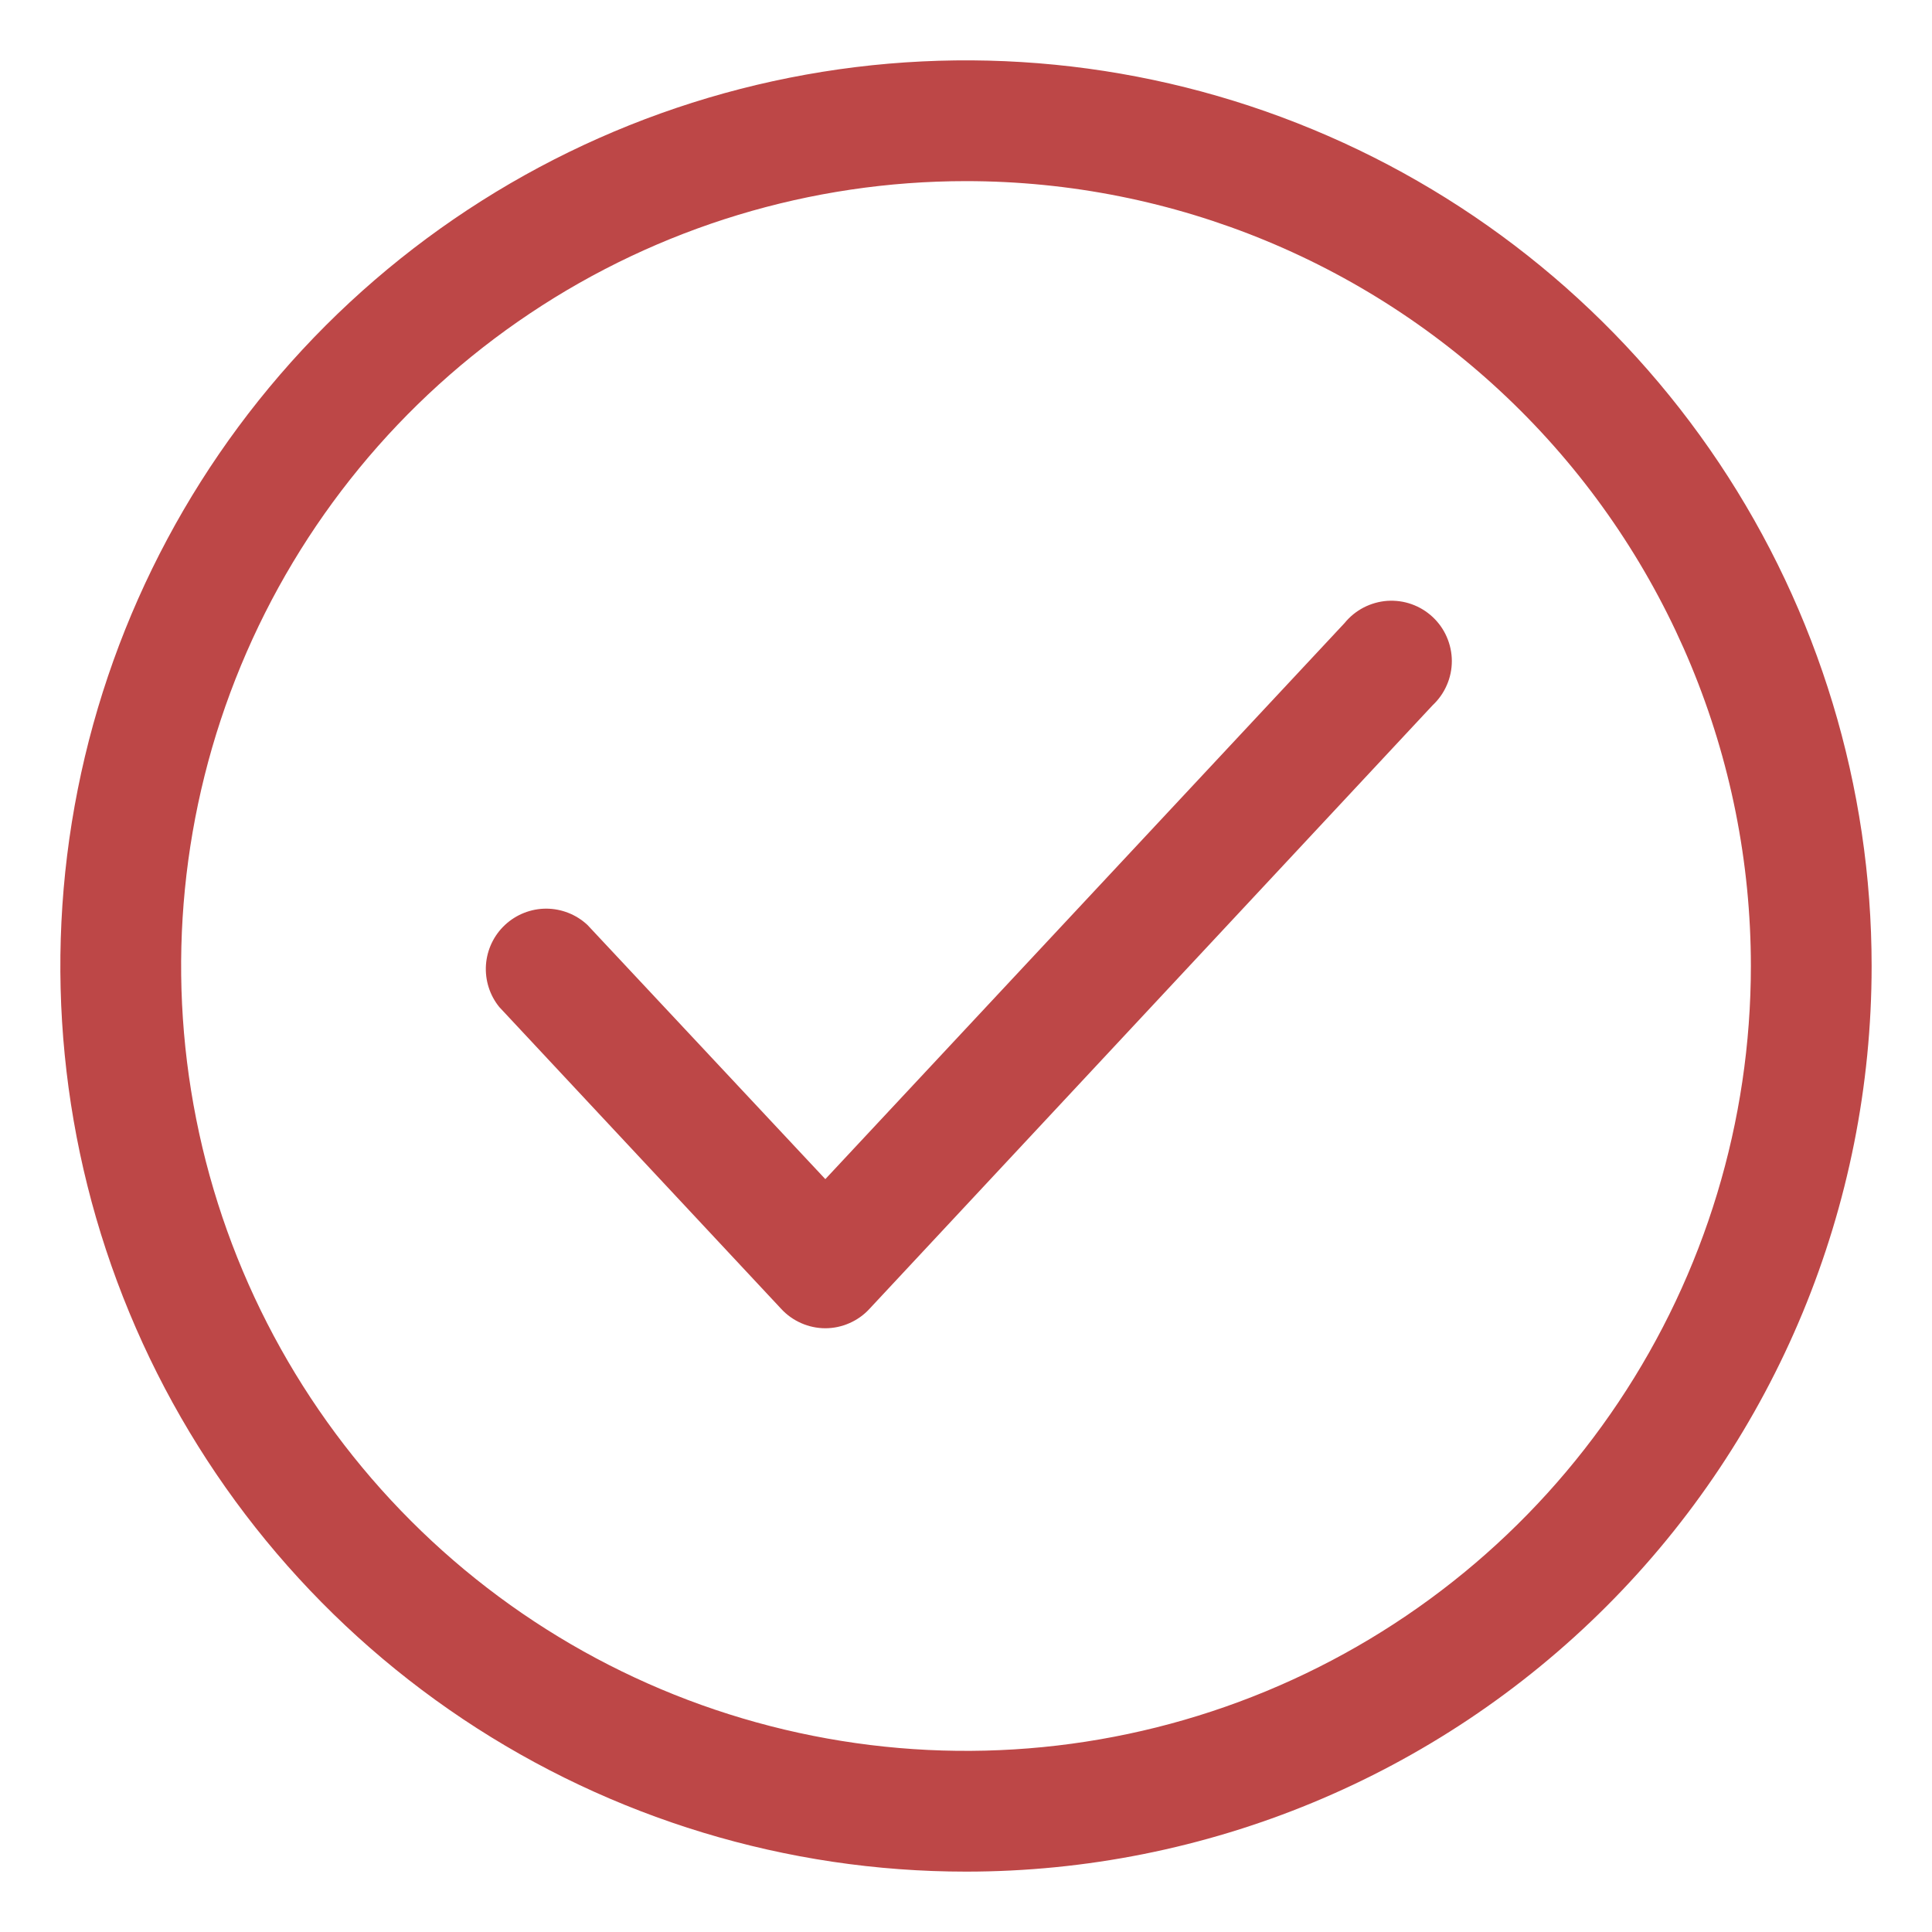
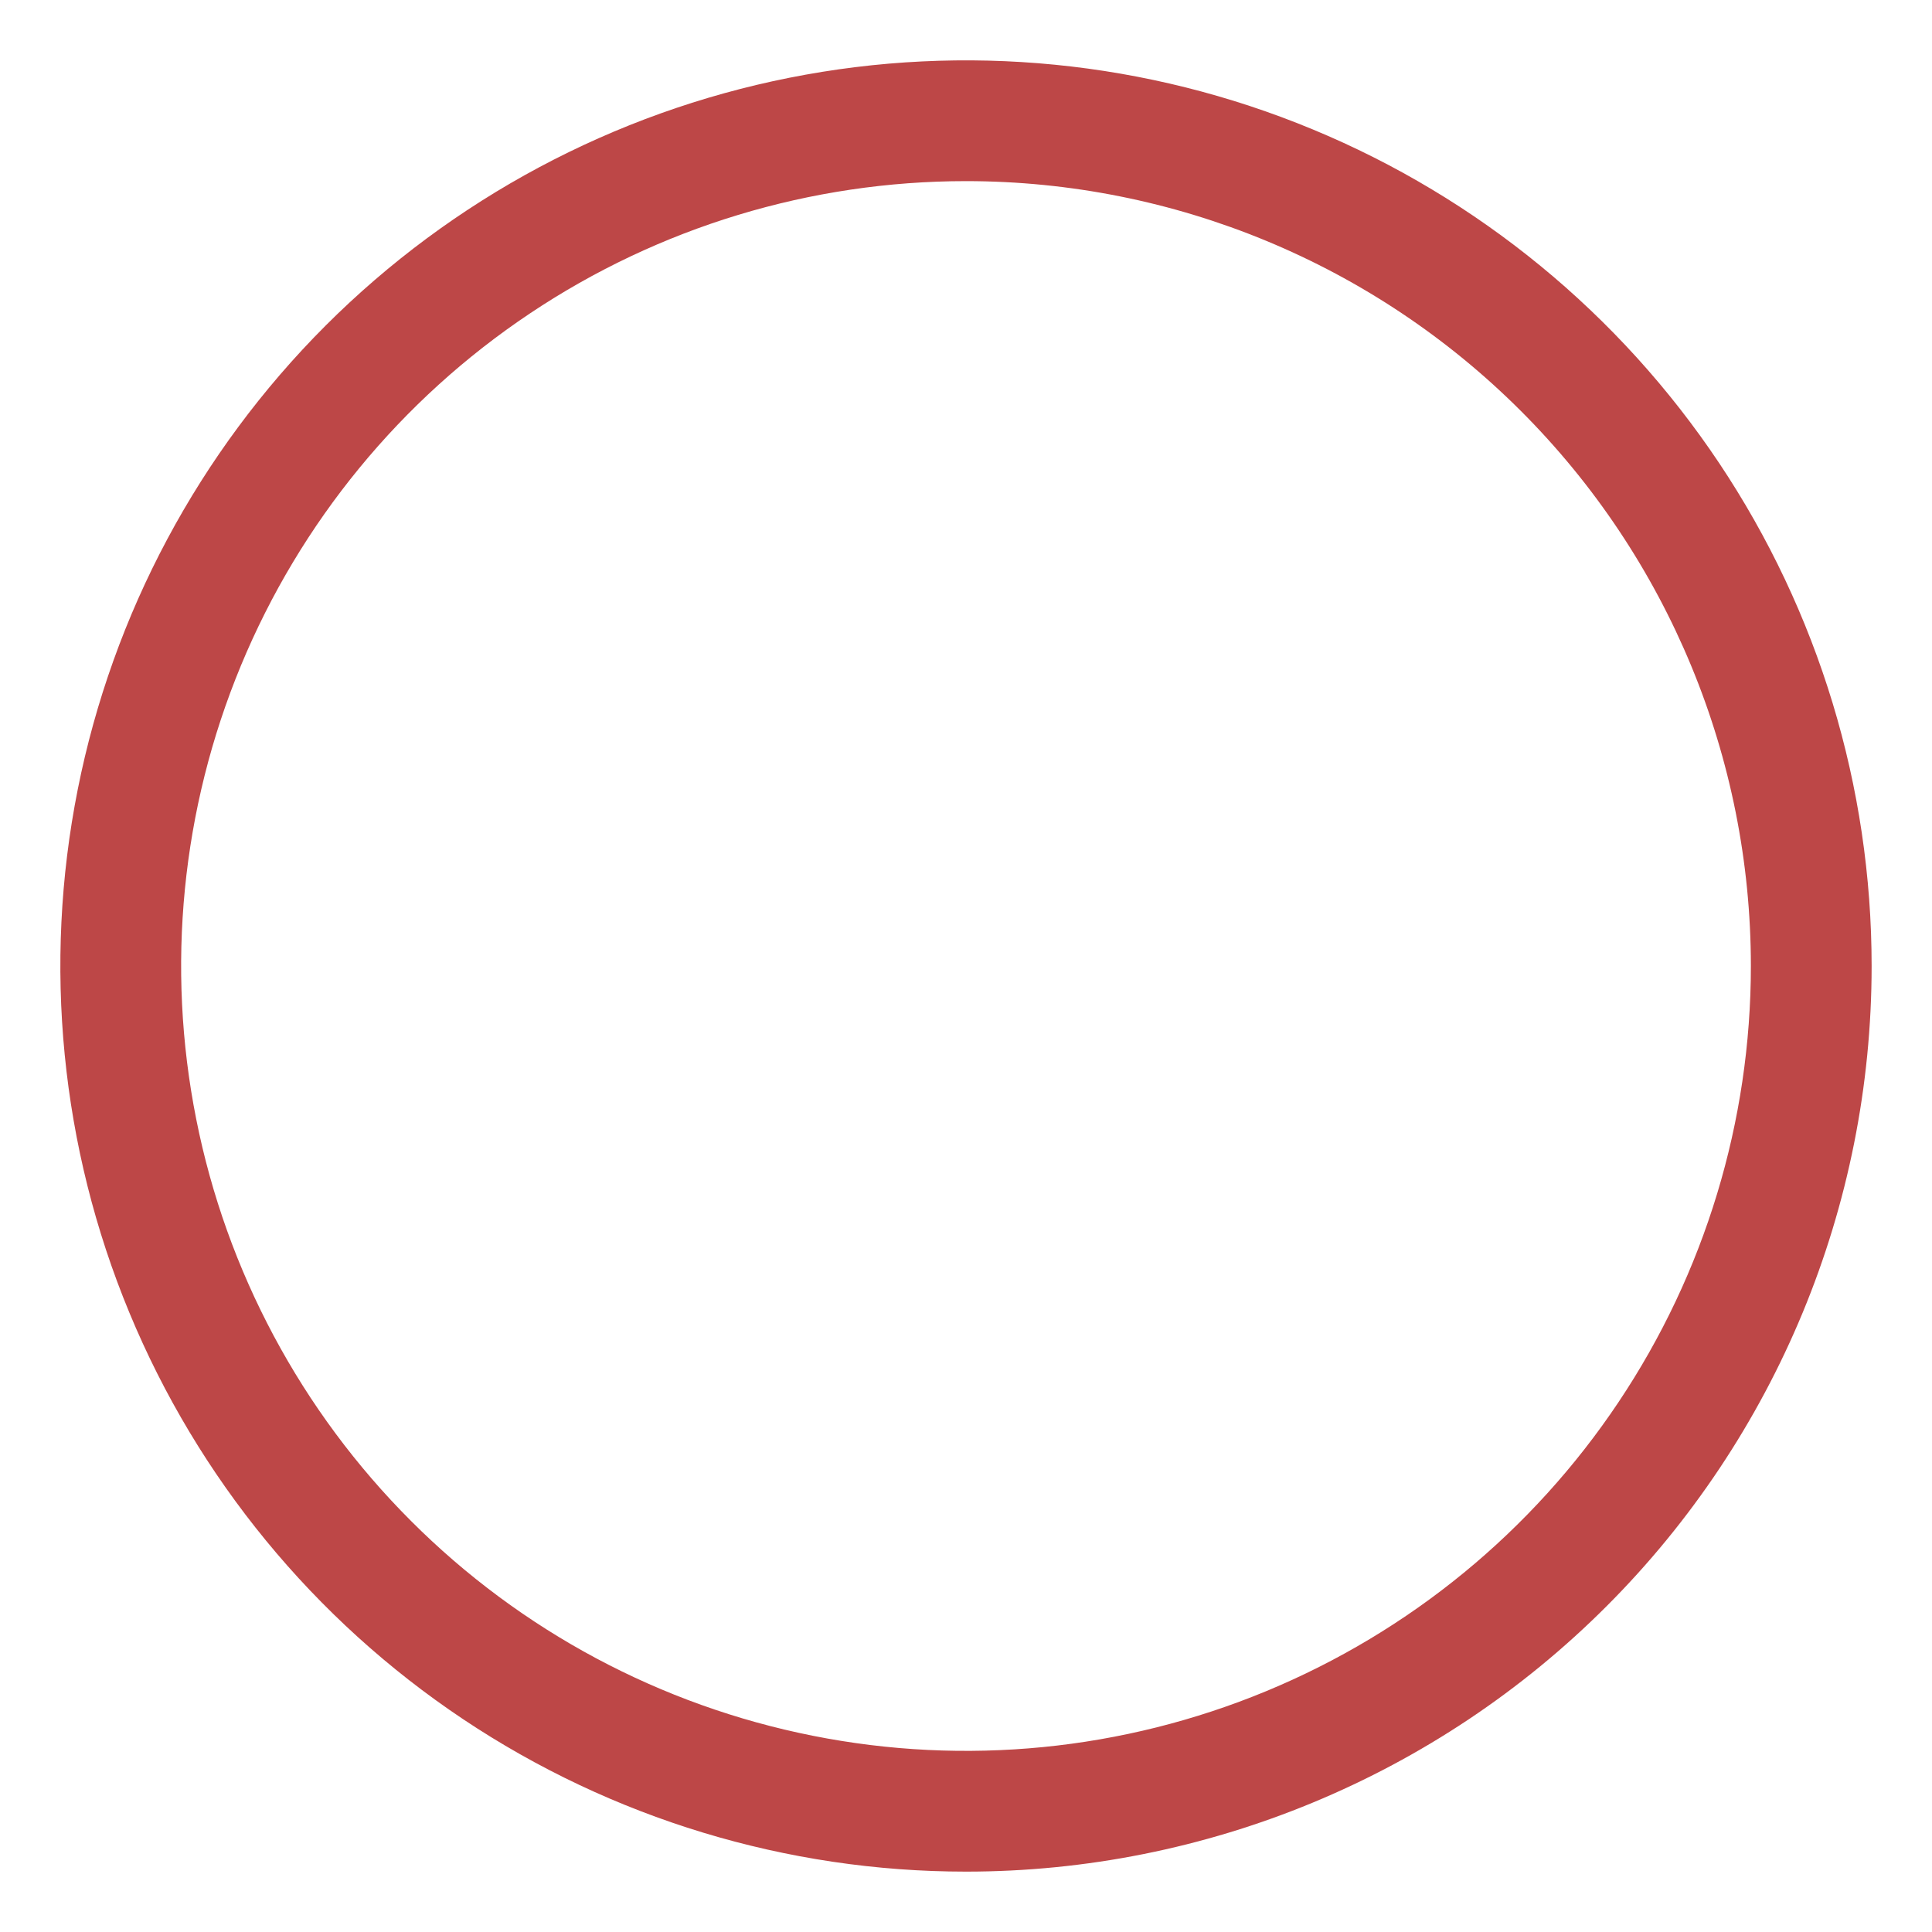
<svg xmlns="http://www.w3.org/2000/svg" width="32" height="32" viewBox="0 0 32 32" fill="none">
  <path d="M16 31C13.033 31 10.133 30.12 7.666 28.472C5.2 26.824 3.277 24.481 2.142 21.74C1.006 18.999 0.709 15.983 1.288 13.074C1.867 10.164 3.296 7.491 5.393 5.393C7.491 3.296 10.164 1.867 13.074 1.288C15.983 0.709 18.999 1.006 21.74 2.142C24.481 3.277 26.824 5.2 28.472 7.666C30.12 10.133 31 13.033 31 16C31 19.978 29.42 23.794 26.607 26.607C23.794 29.42 19.978 31 16 31ZM16 3C13.429 3 10.915 3.762 8.778 5.191C6.64 6.619 4.974 8.65 3.99 11.025C3.006 13.401 2.748 16.014 3.25 18.536C3.751 21.058 4.99 23.374 6.808 25.192C8.626 27.011 10.942 28.249 13.464 28.75C15.986 29.252 18.599 28.994 20.975 28.01C23.35 27.026 25.381 25.36 26.809 23.222C28.238 21.085 29 18.571 29 16C29 12.552 27.63 9.246 25.192 6.808C22.754 4.37 19.448 3 16 3Z" fill="#BD4747" />
-   <path d="M13.67 22C13.533 22 13.397 21.971 13.272 21.916C13.146 21.861 13.033 21.781 12.94 21.68L8.27 16.68C8.11 16.483 8.032 16.233 8.049 15.981C8.067 15.728 8.18 15.491 8.365 15.319C8.551 15.146 8.795 15.05 9.048 15.05C9.301 15.051 9.545 15.147 9.73 15.32L13.67 19.53L22.27 10.32C22.356 10.214 22.464 10.126 22.585 10.063C22.707 10 22.84 9.962 22.977 9.952C23.114 9.943 23.251 9.961 23.38 10.007C23.51 10.053 23.628 10.125 23.728 10.218C23.829 10.312 23.909 10.425 23.963 10.55C24.018 10.676 24.047 10.812 24.047 10.949C24.047 11.086 24.019 11.222 23.964 11.347C23.91 11.473 23.83 11.586 23.73 11.68L14.4 21.68C14.307 21.781 14.194 21.861 14.068 21.916C13.943 21.971 13.807 22 13.67 22Z" fill="#BD4747" />
</svg>